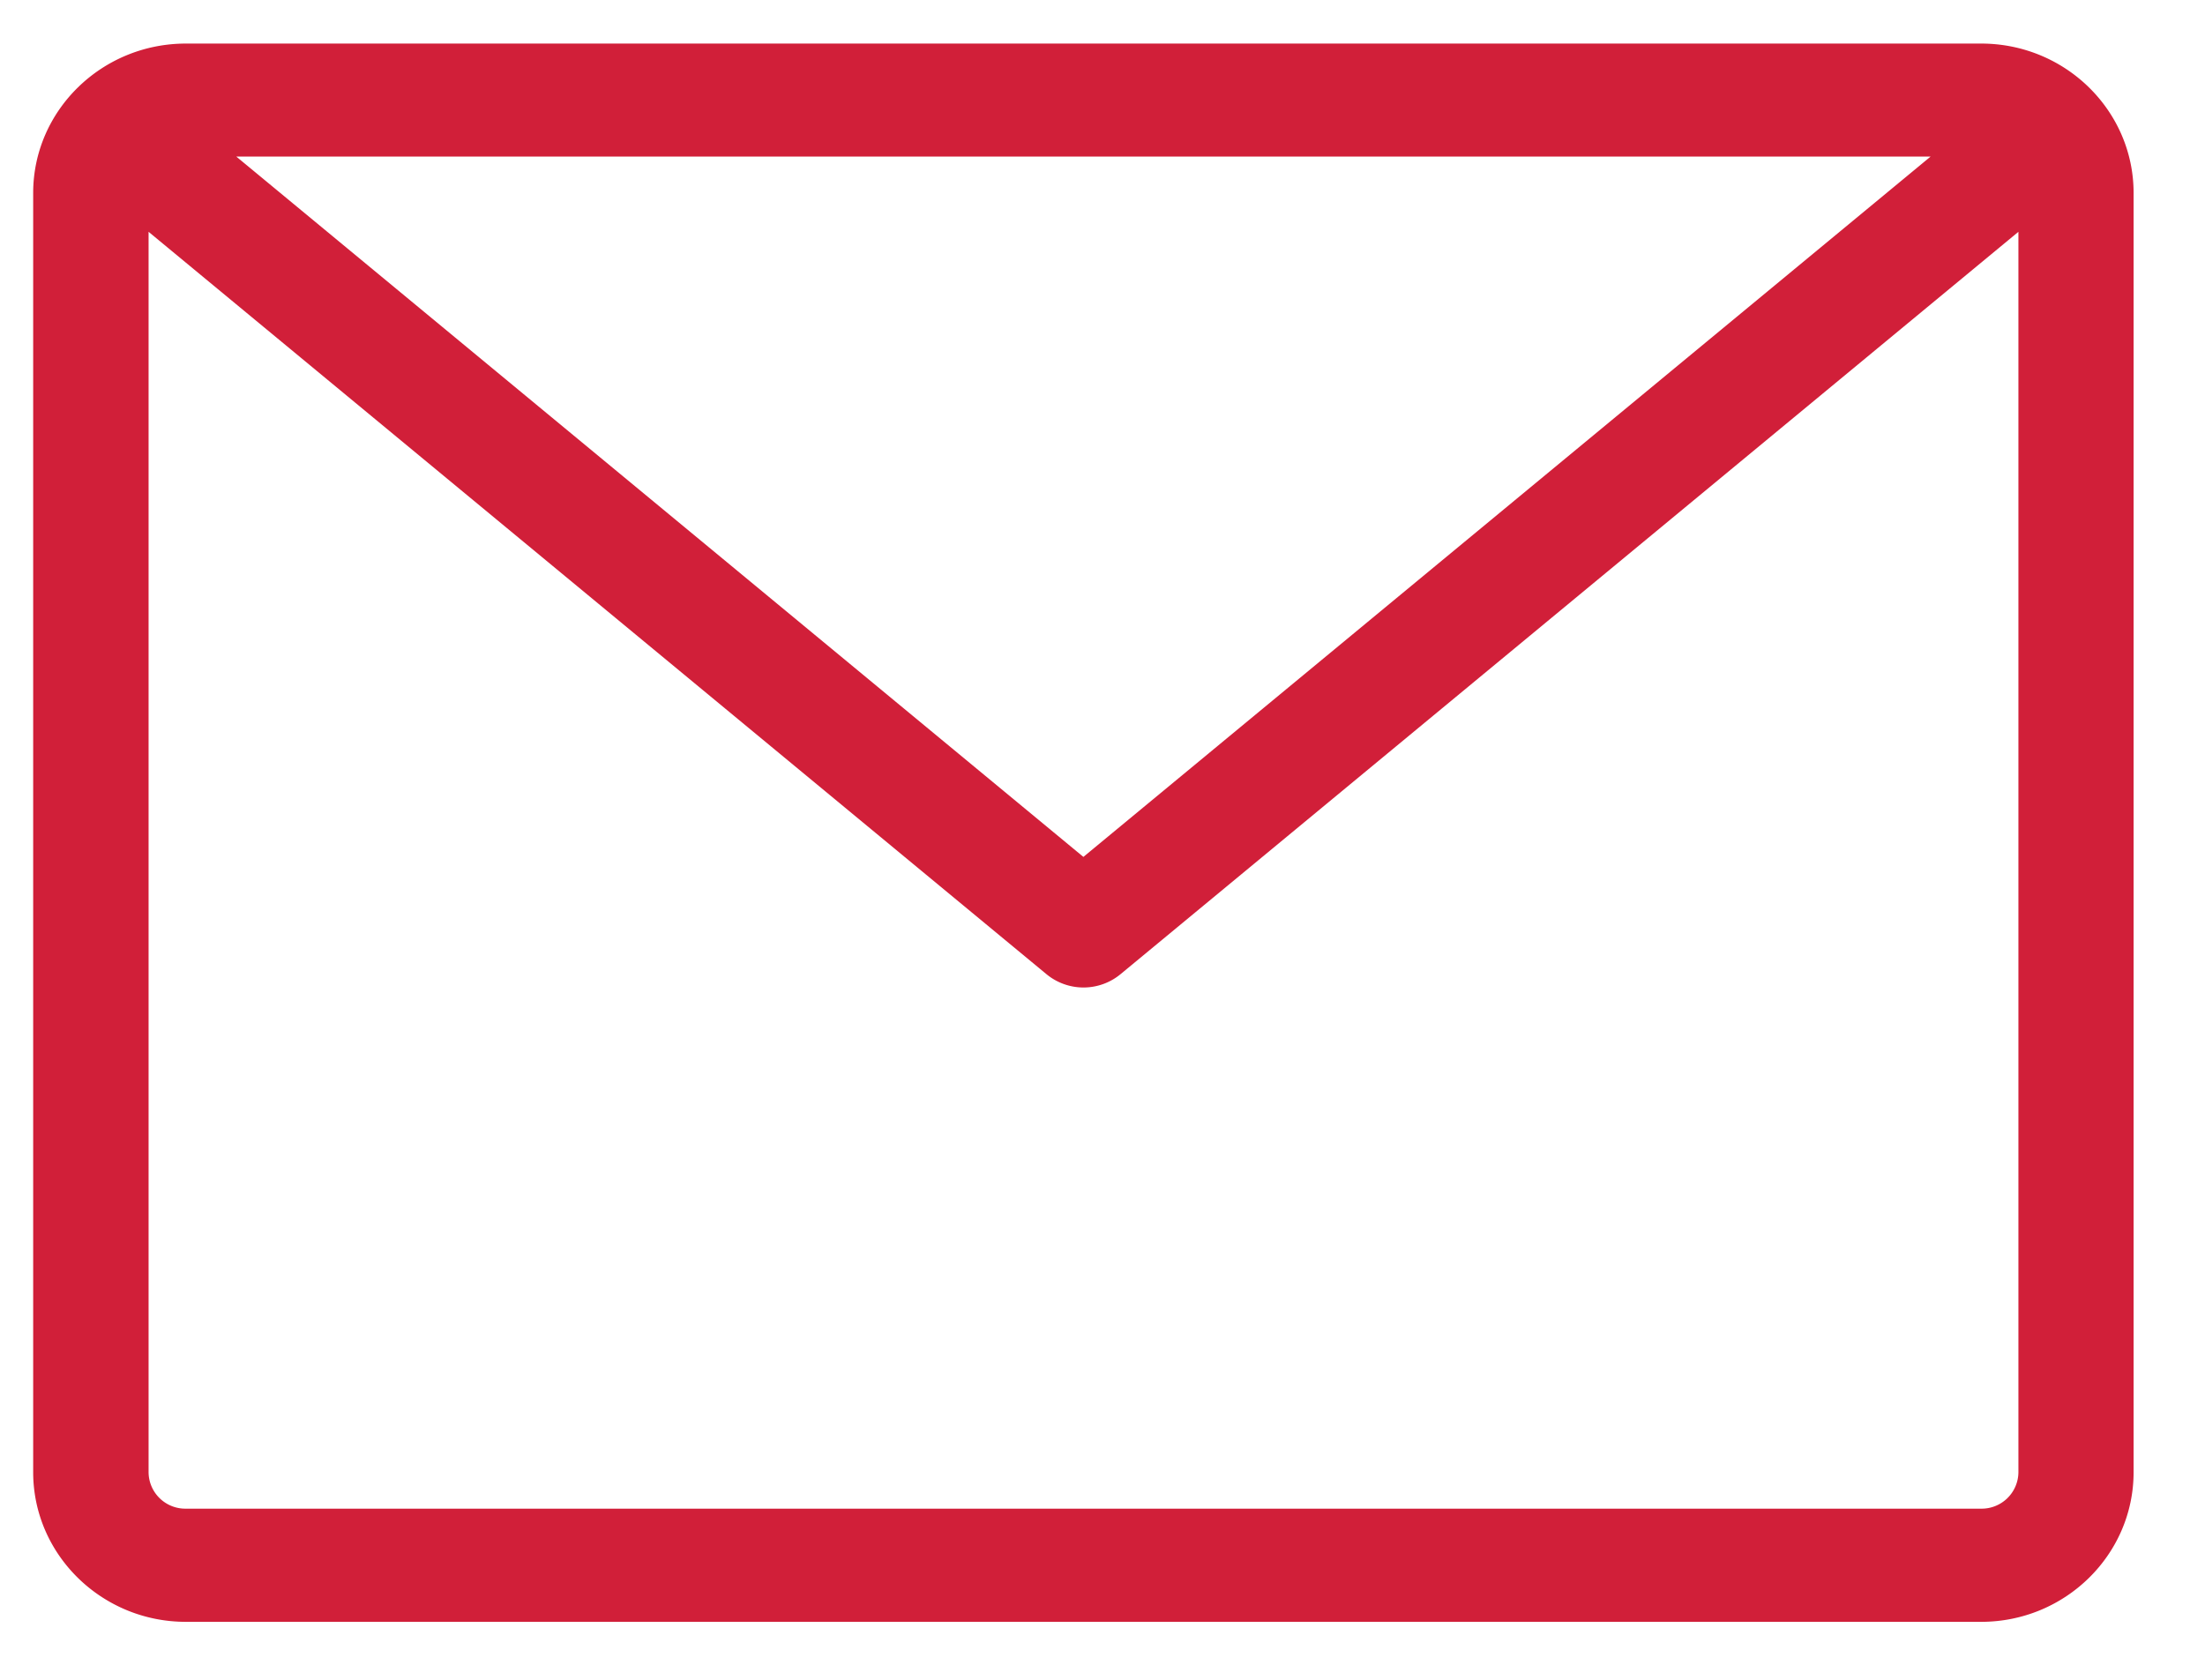
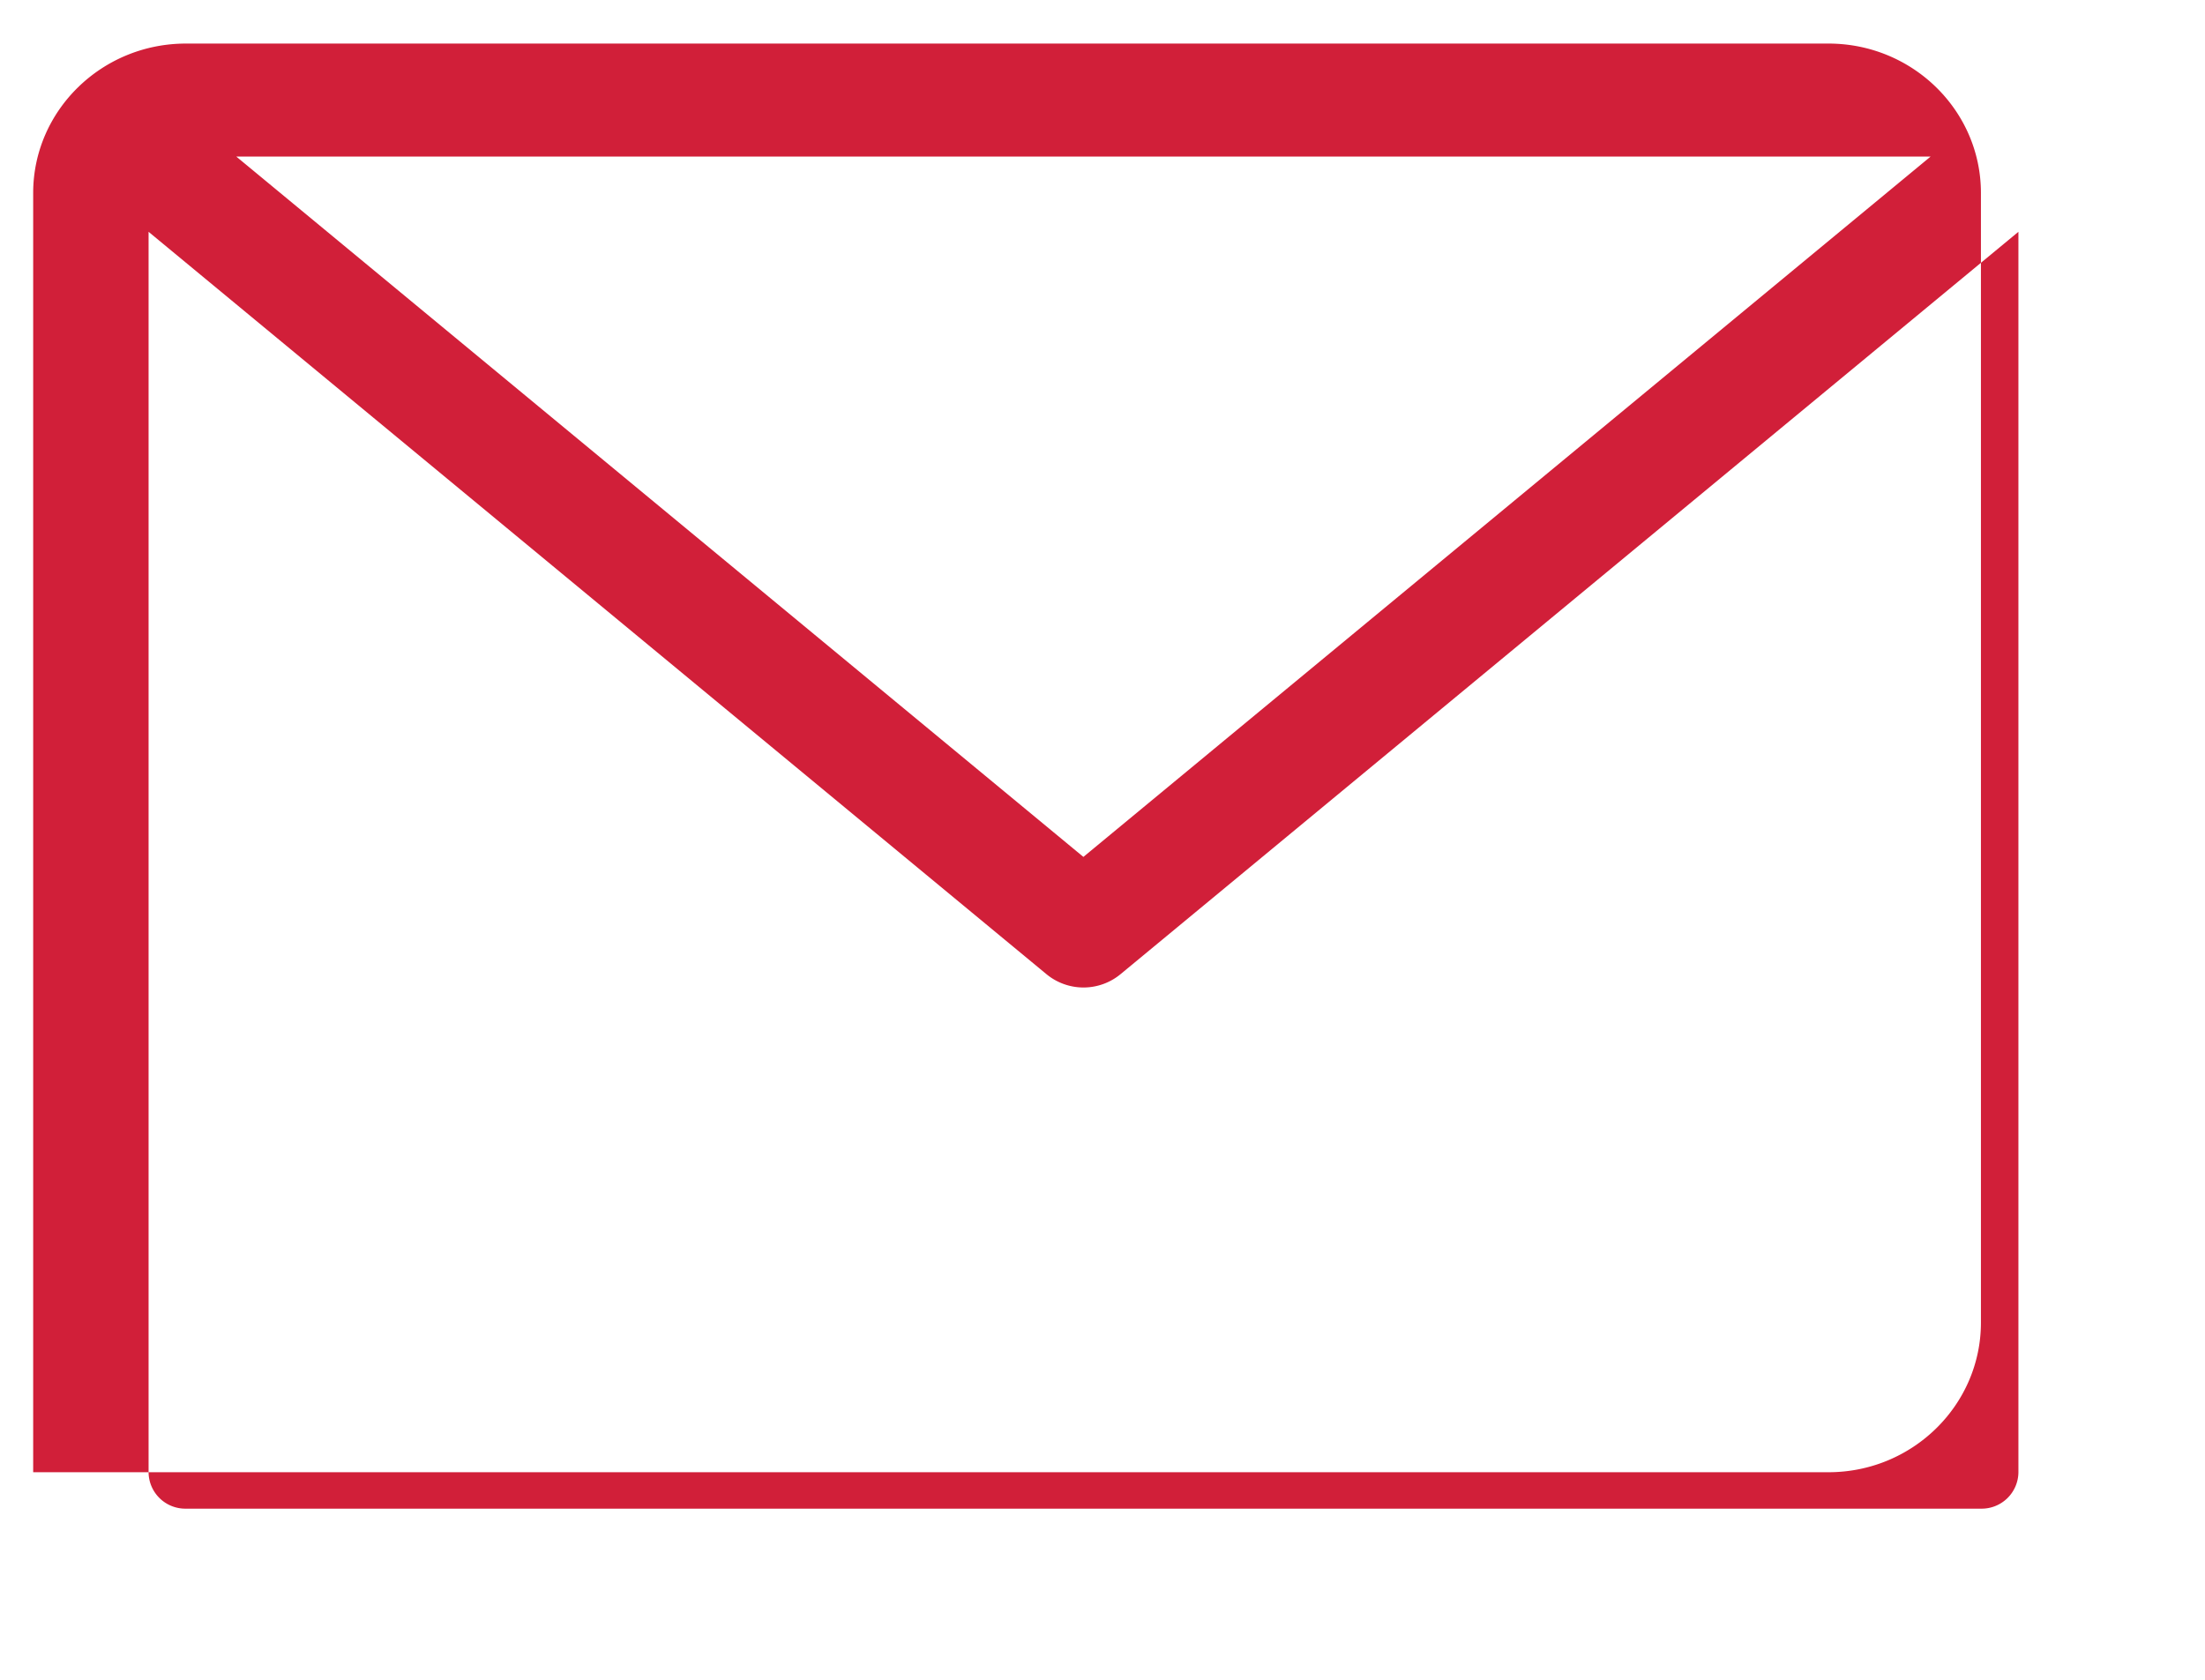
<svg xmlns="http://www.w3.org/2000/svg" width="21" height="16">
-   <path fill="#D11F39" fill-rule="evenodd" d="M18.868.415H1.77C.968.415.316 1.054.316 1.838v12.185c0 .784.652 1.425 1.454 1.425h17.098c.802 0 1.452-.641 1.452-1.425V1.838c0-.784-.65-1.423-1.452-1.423zm-.481 1.076l-8.069 6.671L2.25 1.491h16.137zm.481 12.879H1.77a.35.35 0 0 1-.355-.347V2.208l8.55 7.07a.554.554 0 0 0 .708 0l8.55-7.07v11.815a.35.35 0 0 1-.355.347z" />
+   <path fill="#D11F39" fill-rule="evenodd" d="M18.868.415H1.77C.968.415.316 1.054.316 1.838v12.185h17.098c.802 0 1.452-.641 1.452-1.425V1.838c0-.784-.65-1.423-1.452-1.423zm-.481 1.076l-8.069 6.671L2.25 1.491h16.137zm.481 12.879H1.77a.35.35 0 0 1-.355-.347V2.208l8.55 7.07a.554.554 0 0 0 .708 0l8.55-7.07v11.815a.35.35 0 0 1-.355.347z" />
</svg>